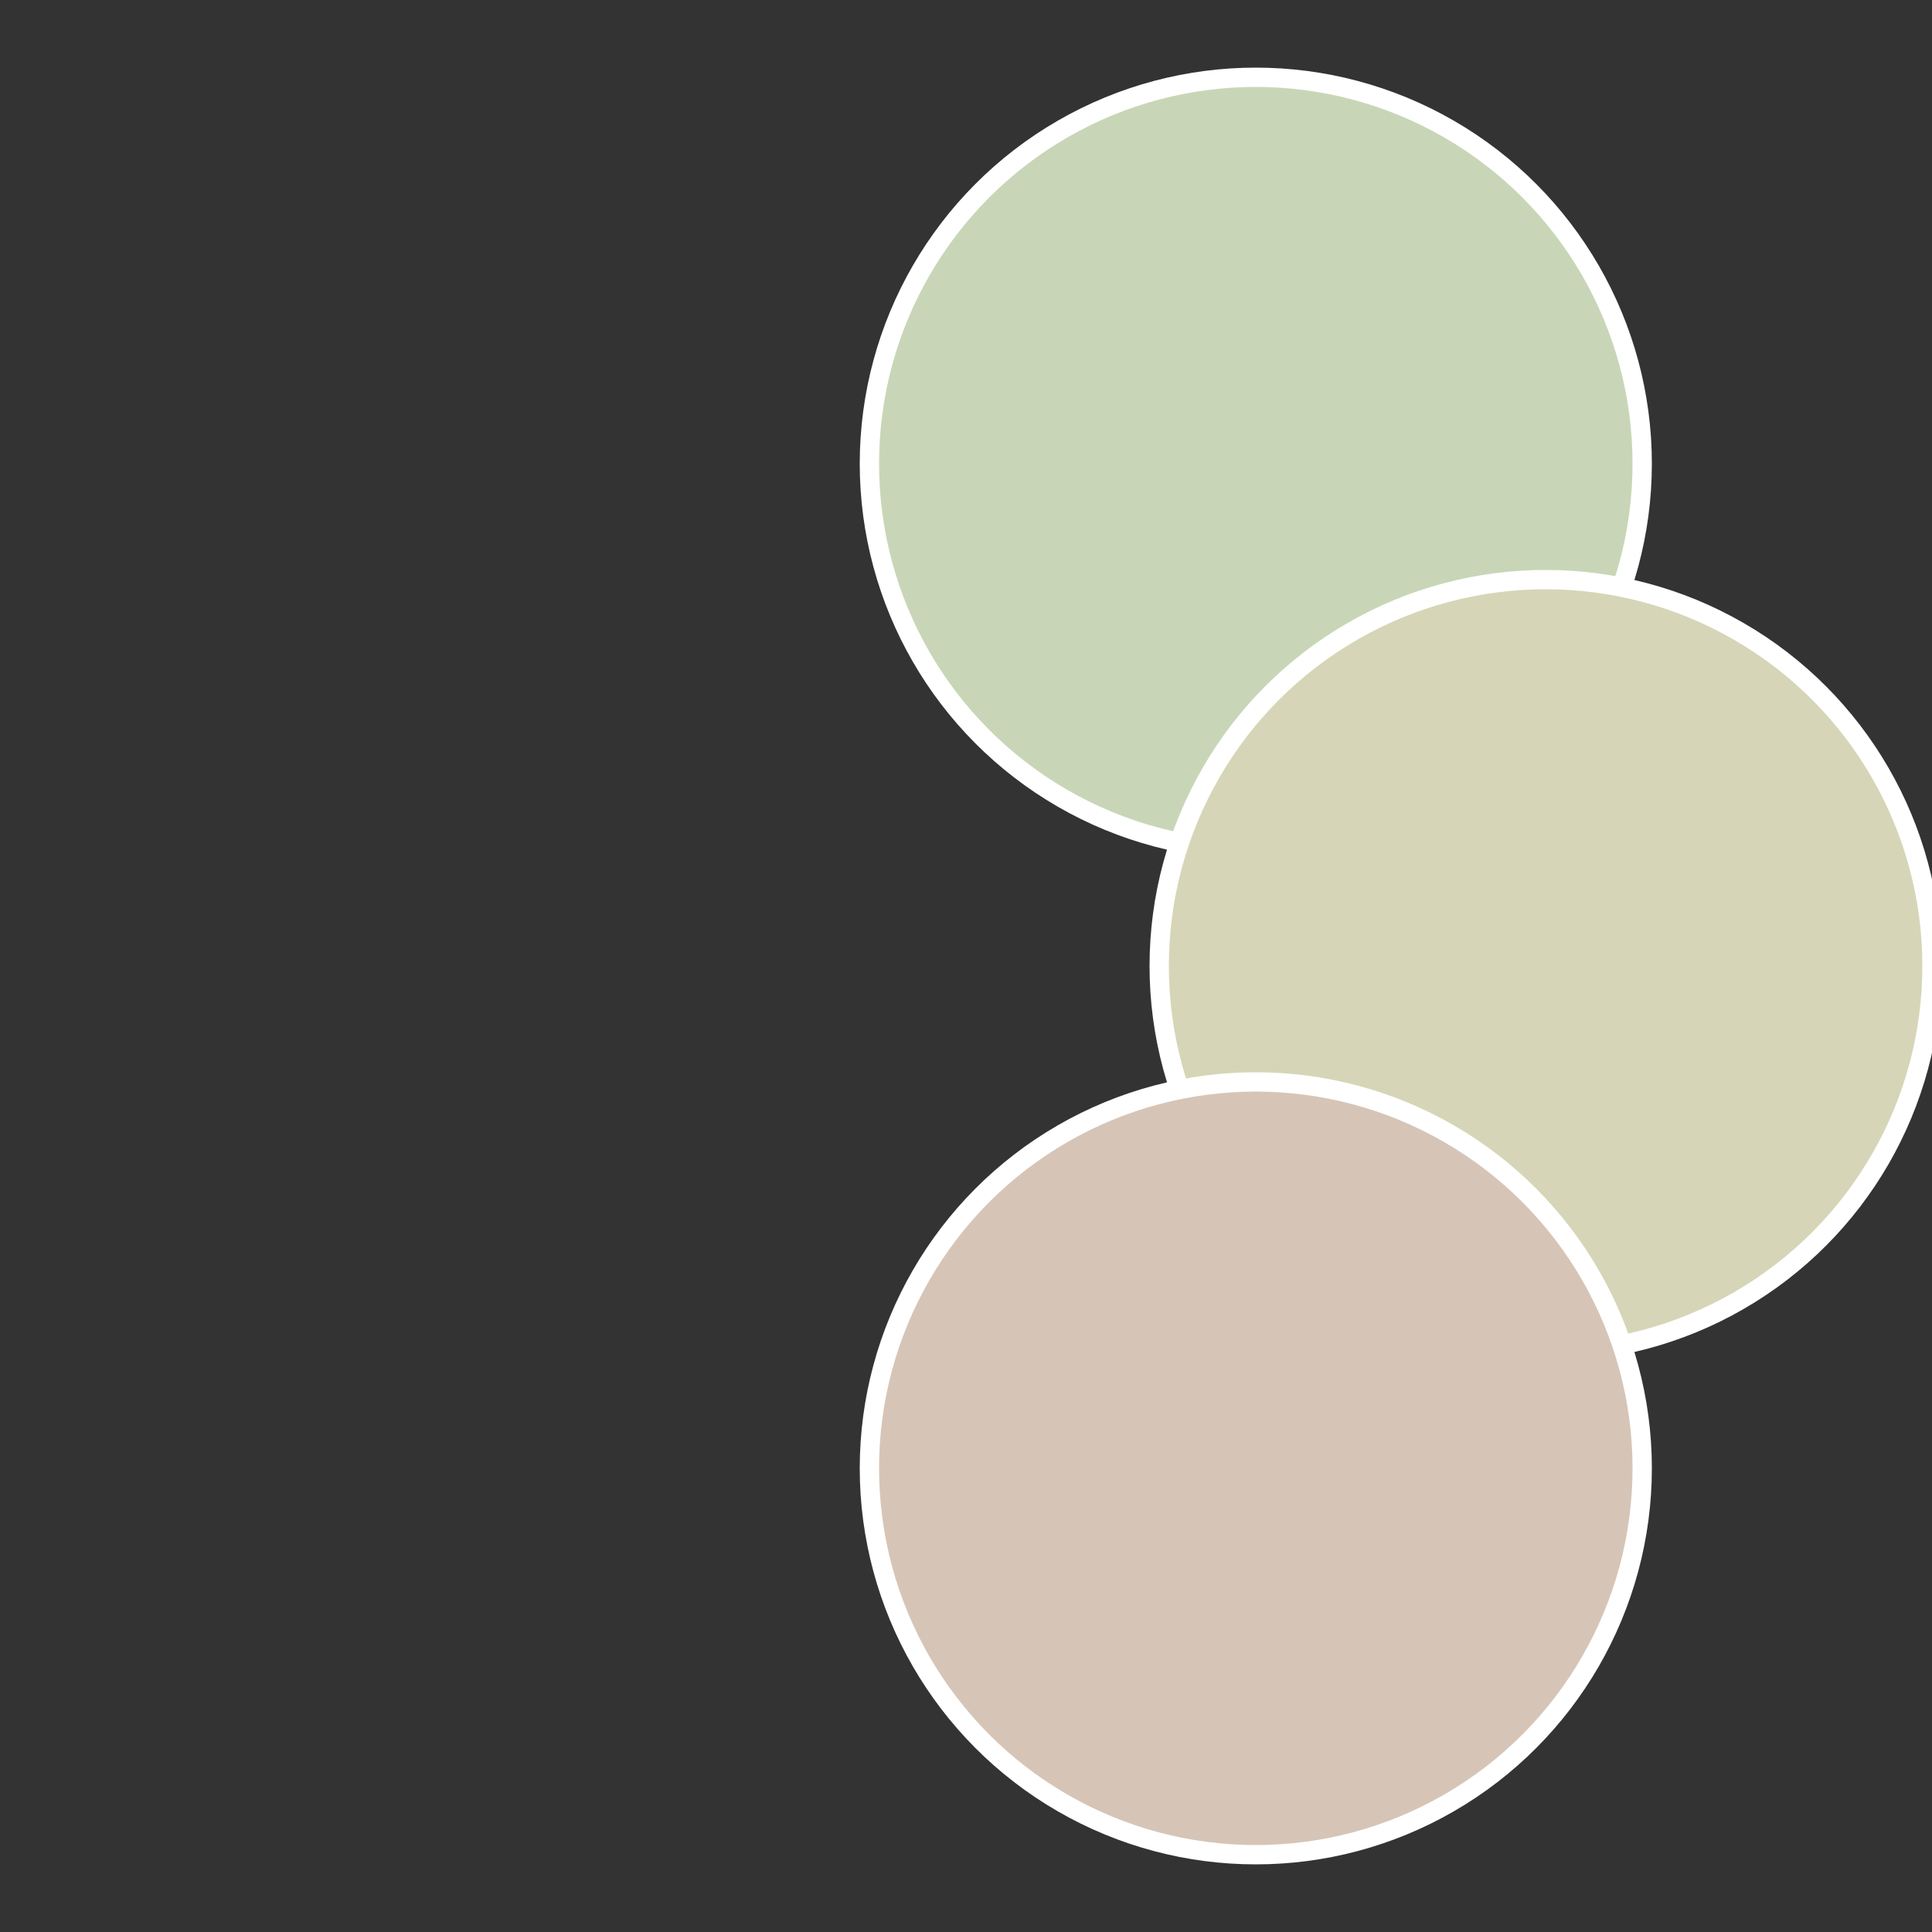
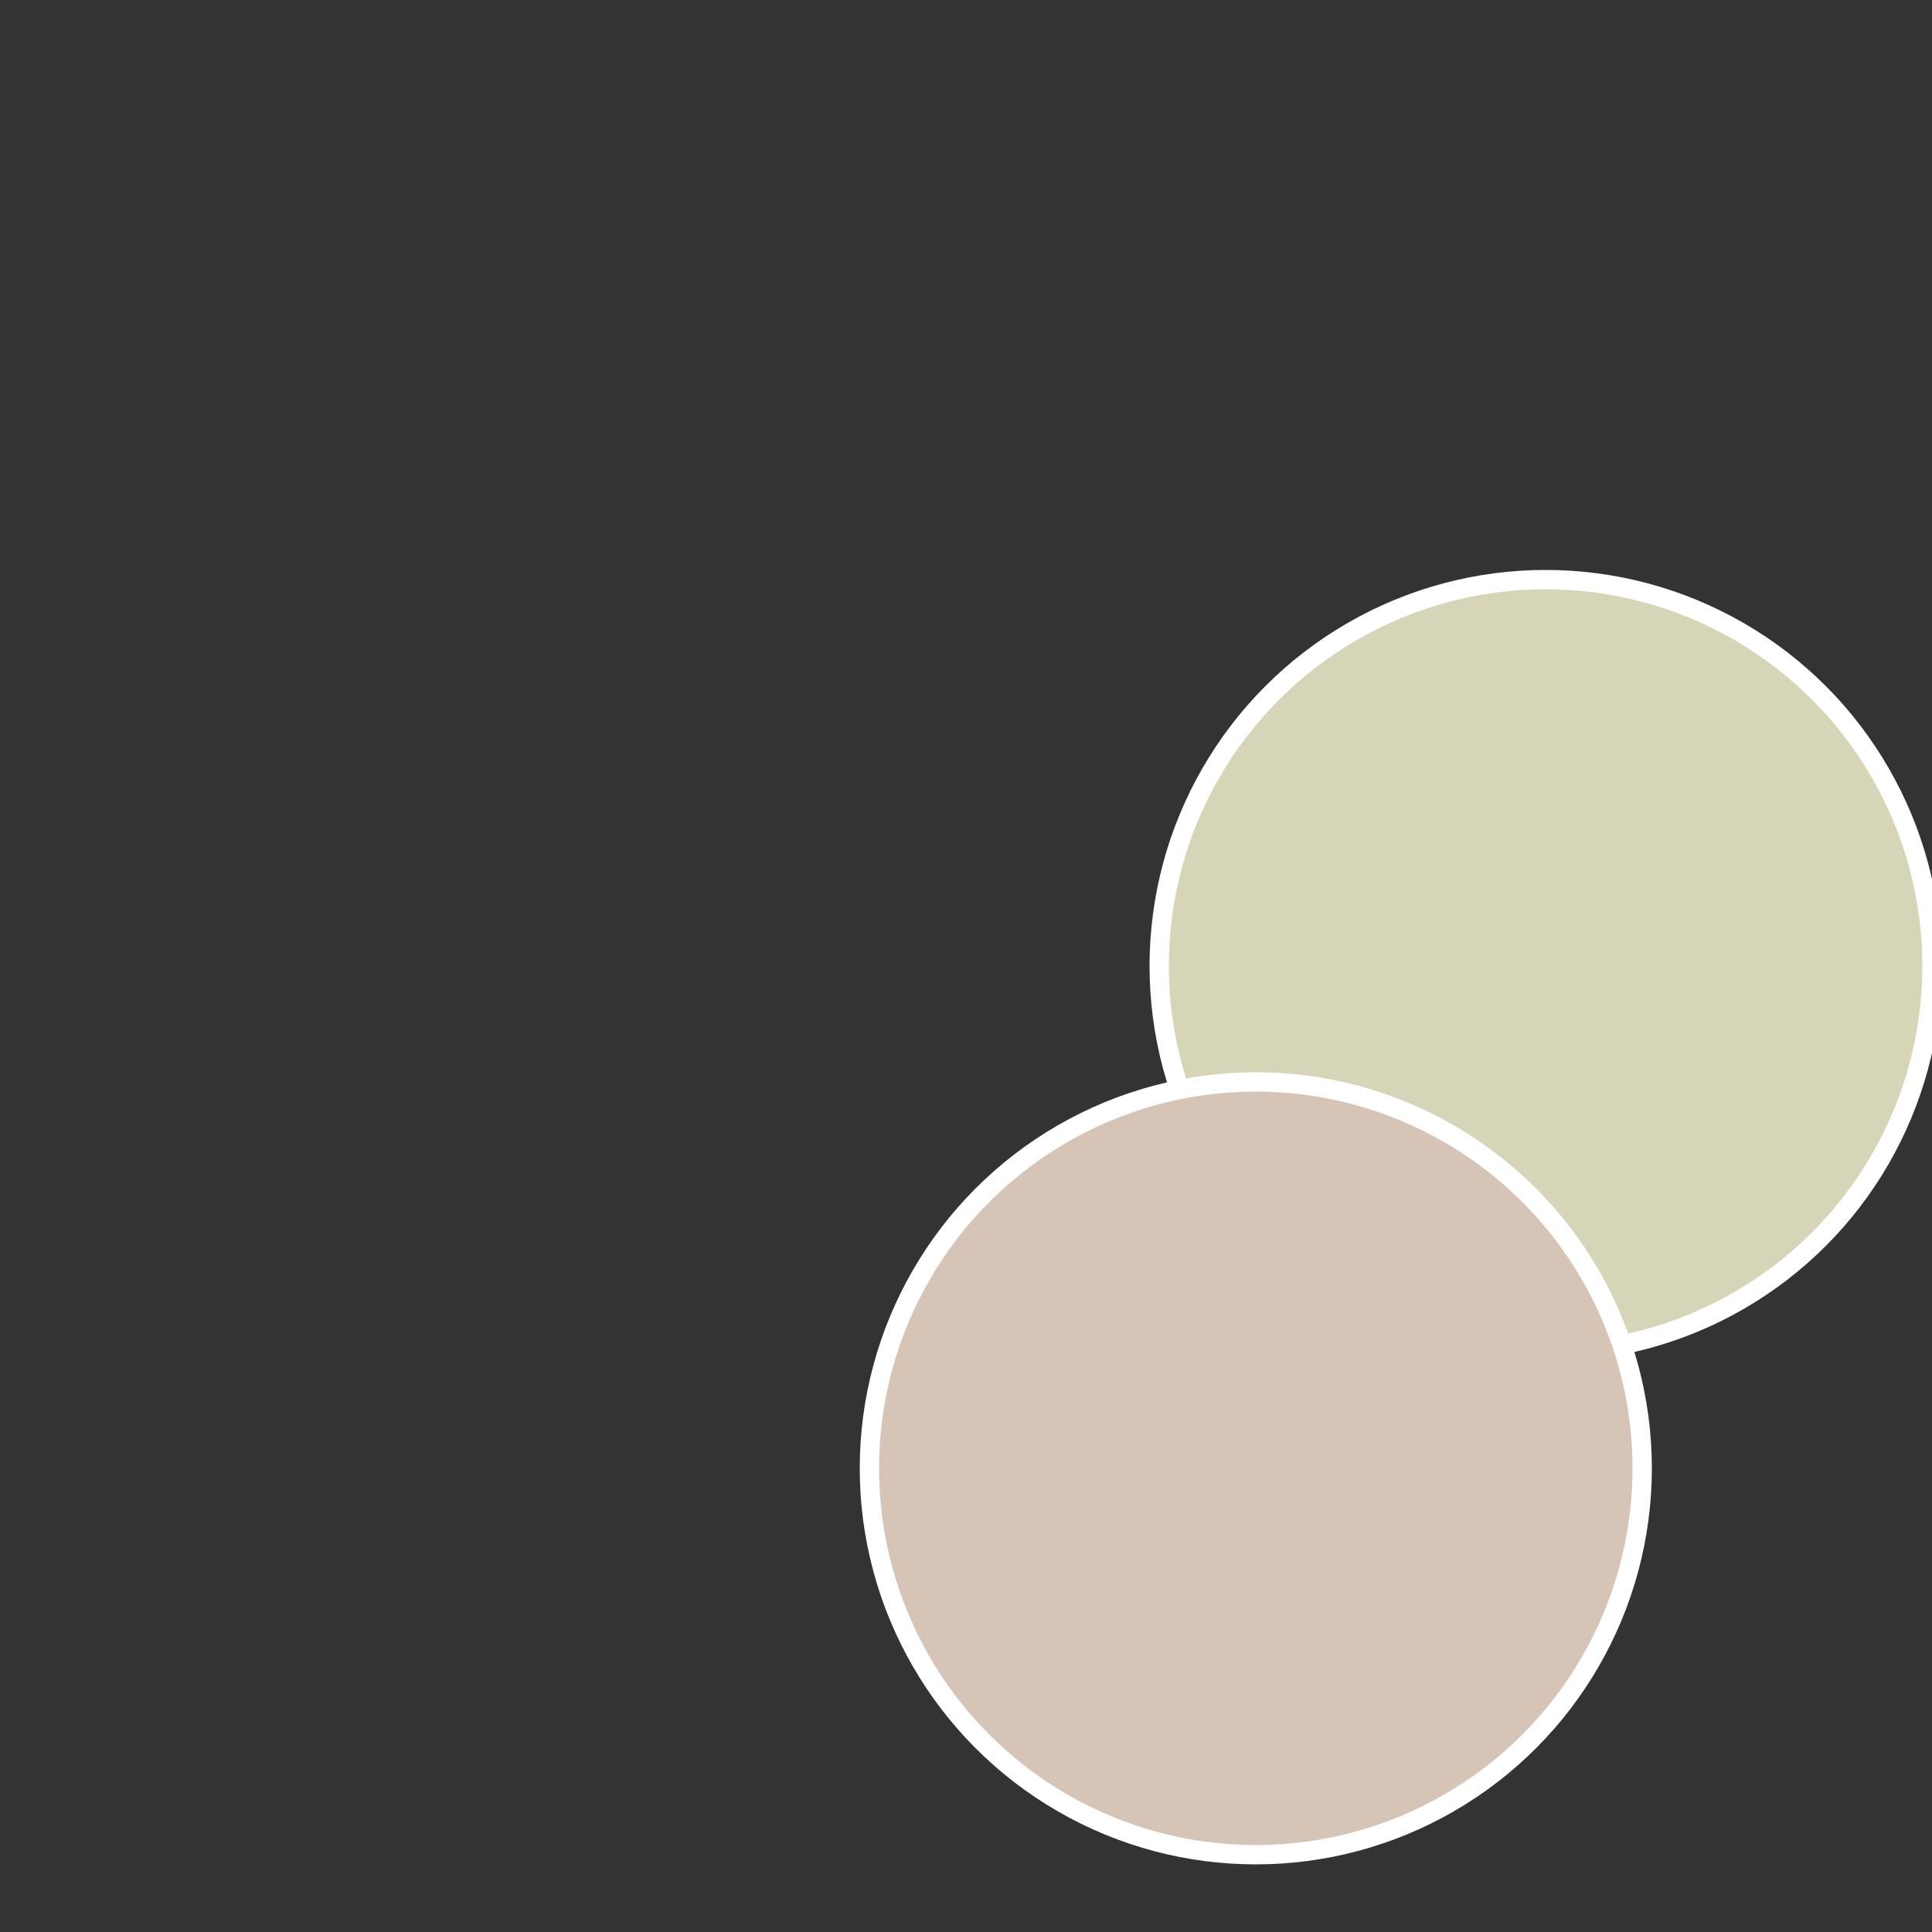
<svg xmlns="http://www.w3.org/2000/svg" width="500" height="500" viewBox="-1 -1 2 2">
  <rect x="-1" y="-1" width="2" height="2" fill="#333333" stroke="none" />
-   <circle cx="0.3" cy="-0.52" r="0.4" fill="#c8d6b7" stroke="#fff" stroke-width="1%" />
  <circle cx="0.6" cy="0" r="0.4" fill="#d6d5b7" stroke="#fff" stroke-width="1%" />
  <circle cx="0.3" cy="0.52" r="0.4" fill="#d6c5b7" stroke="#fff" stroke-width="1%" />
</svg>